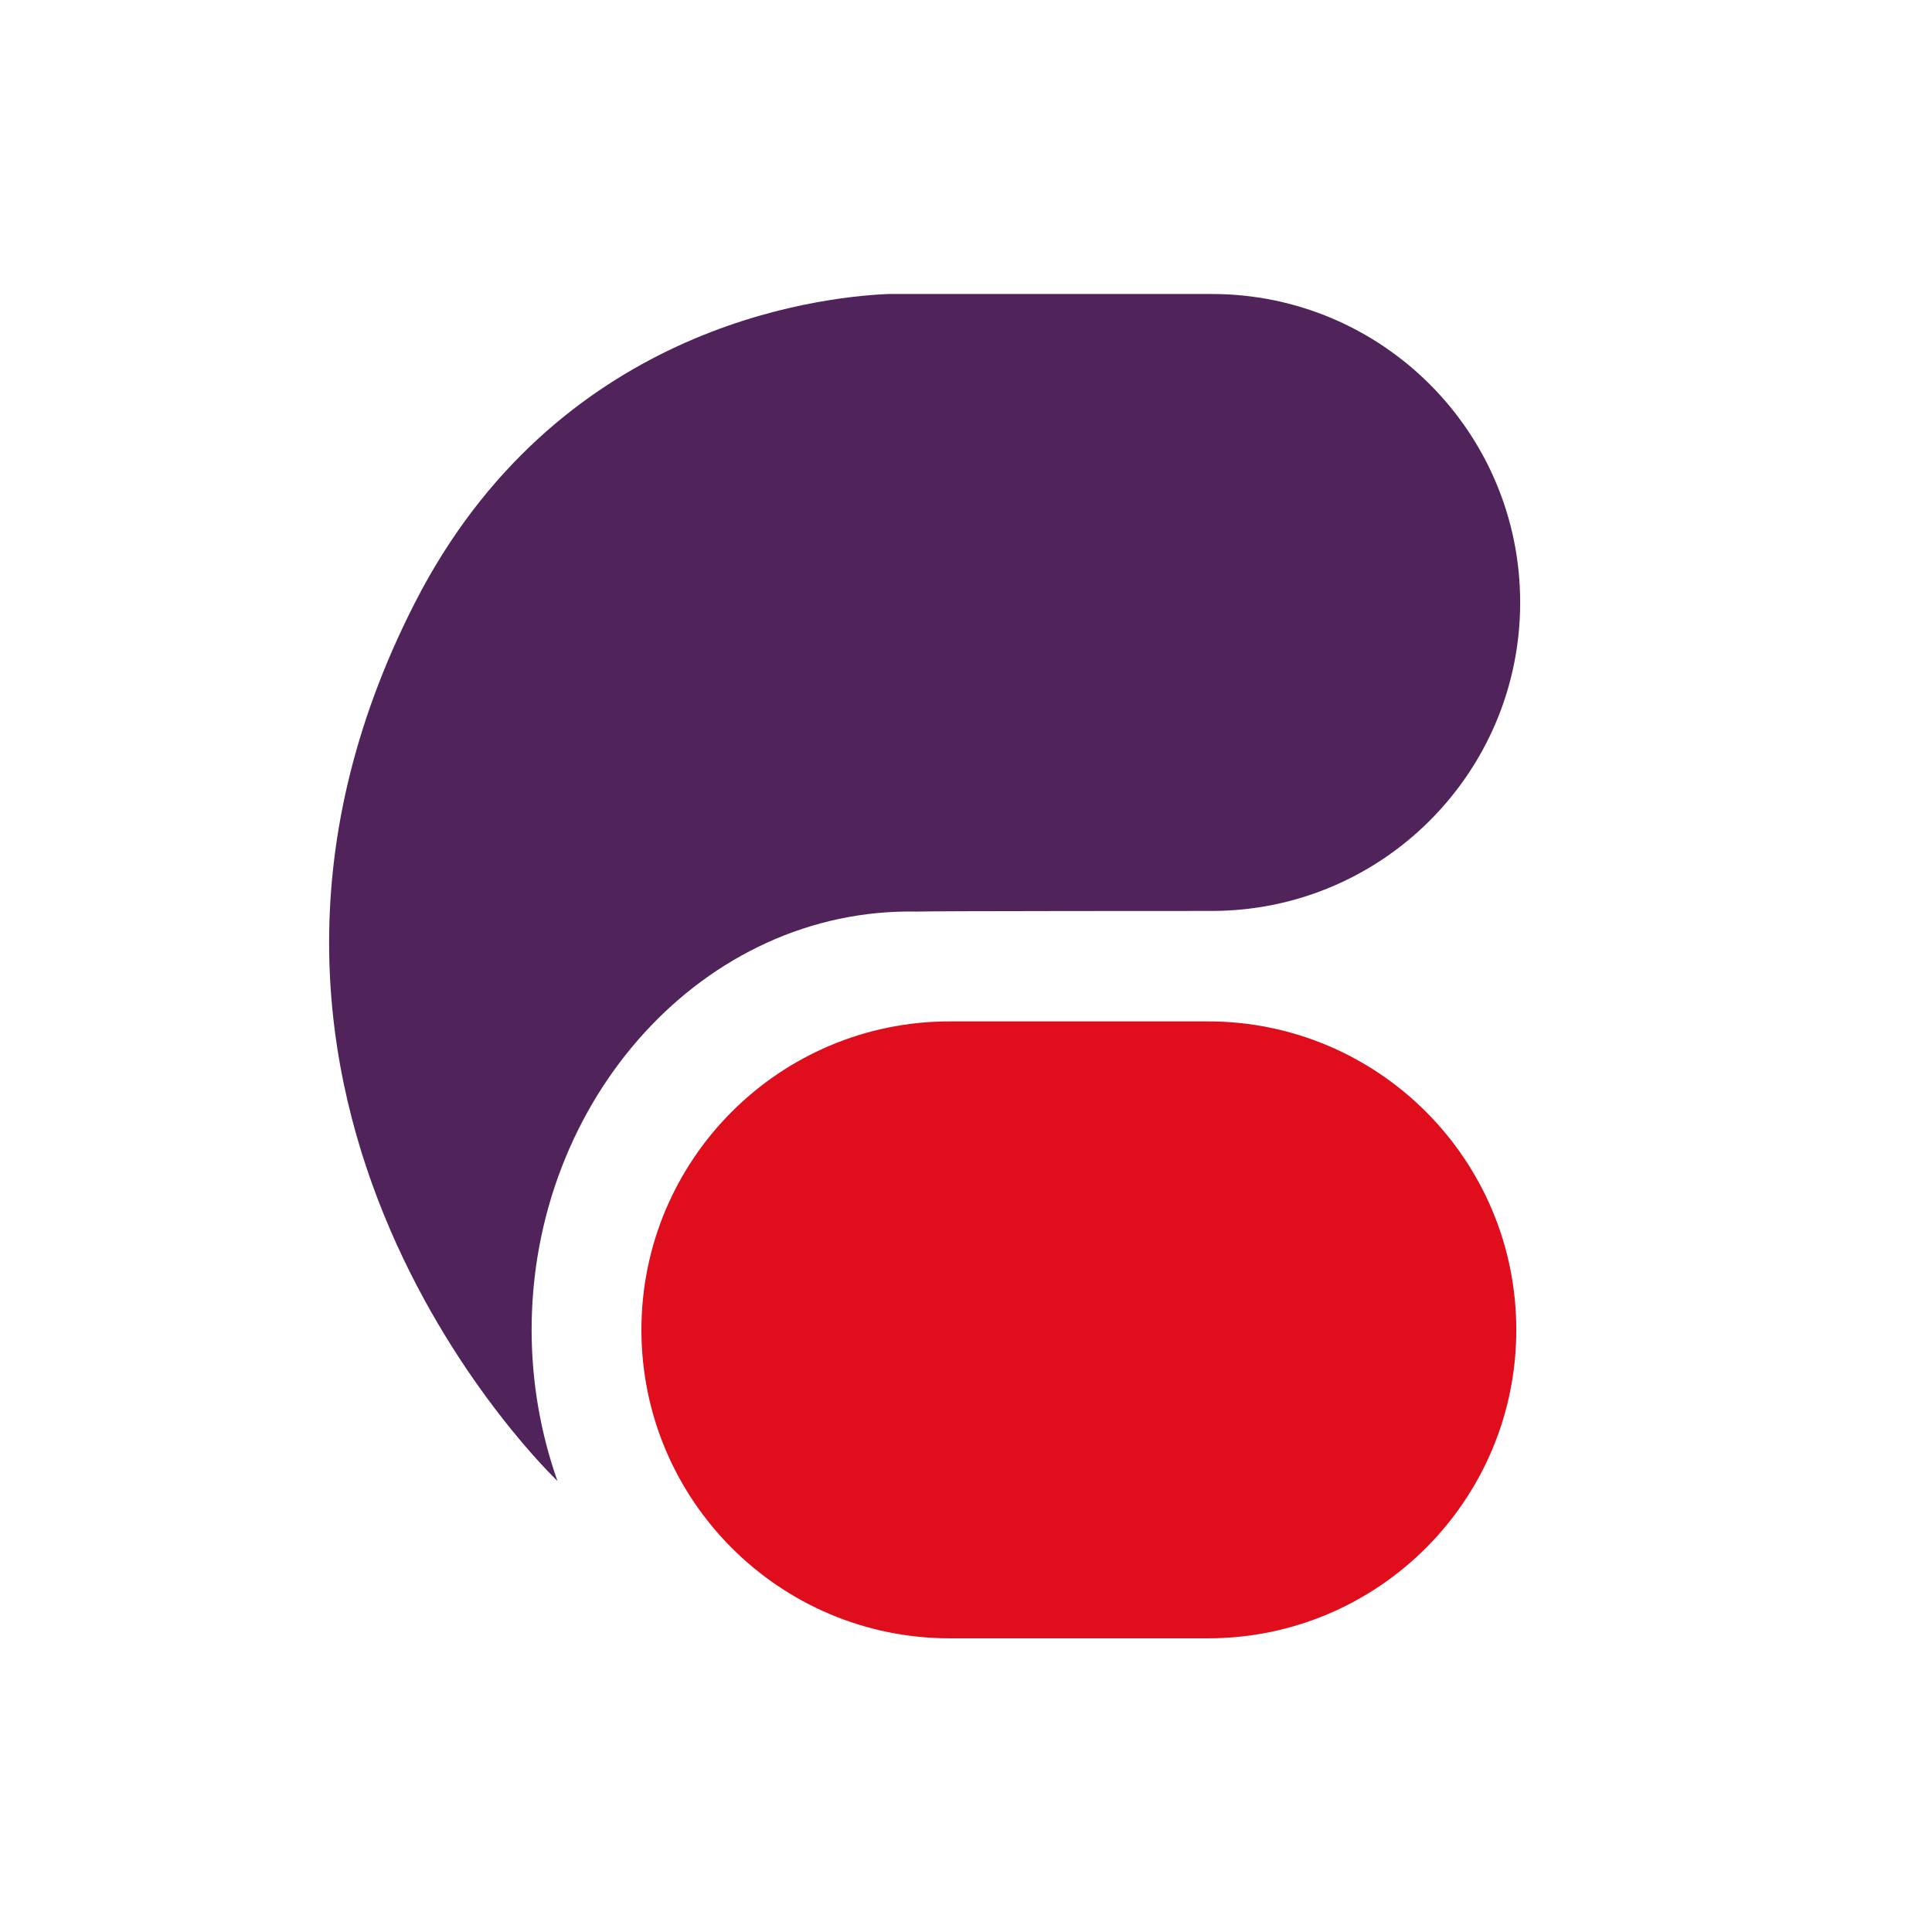
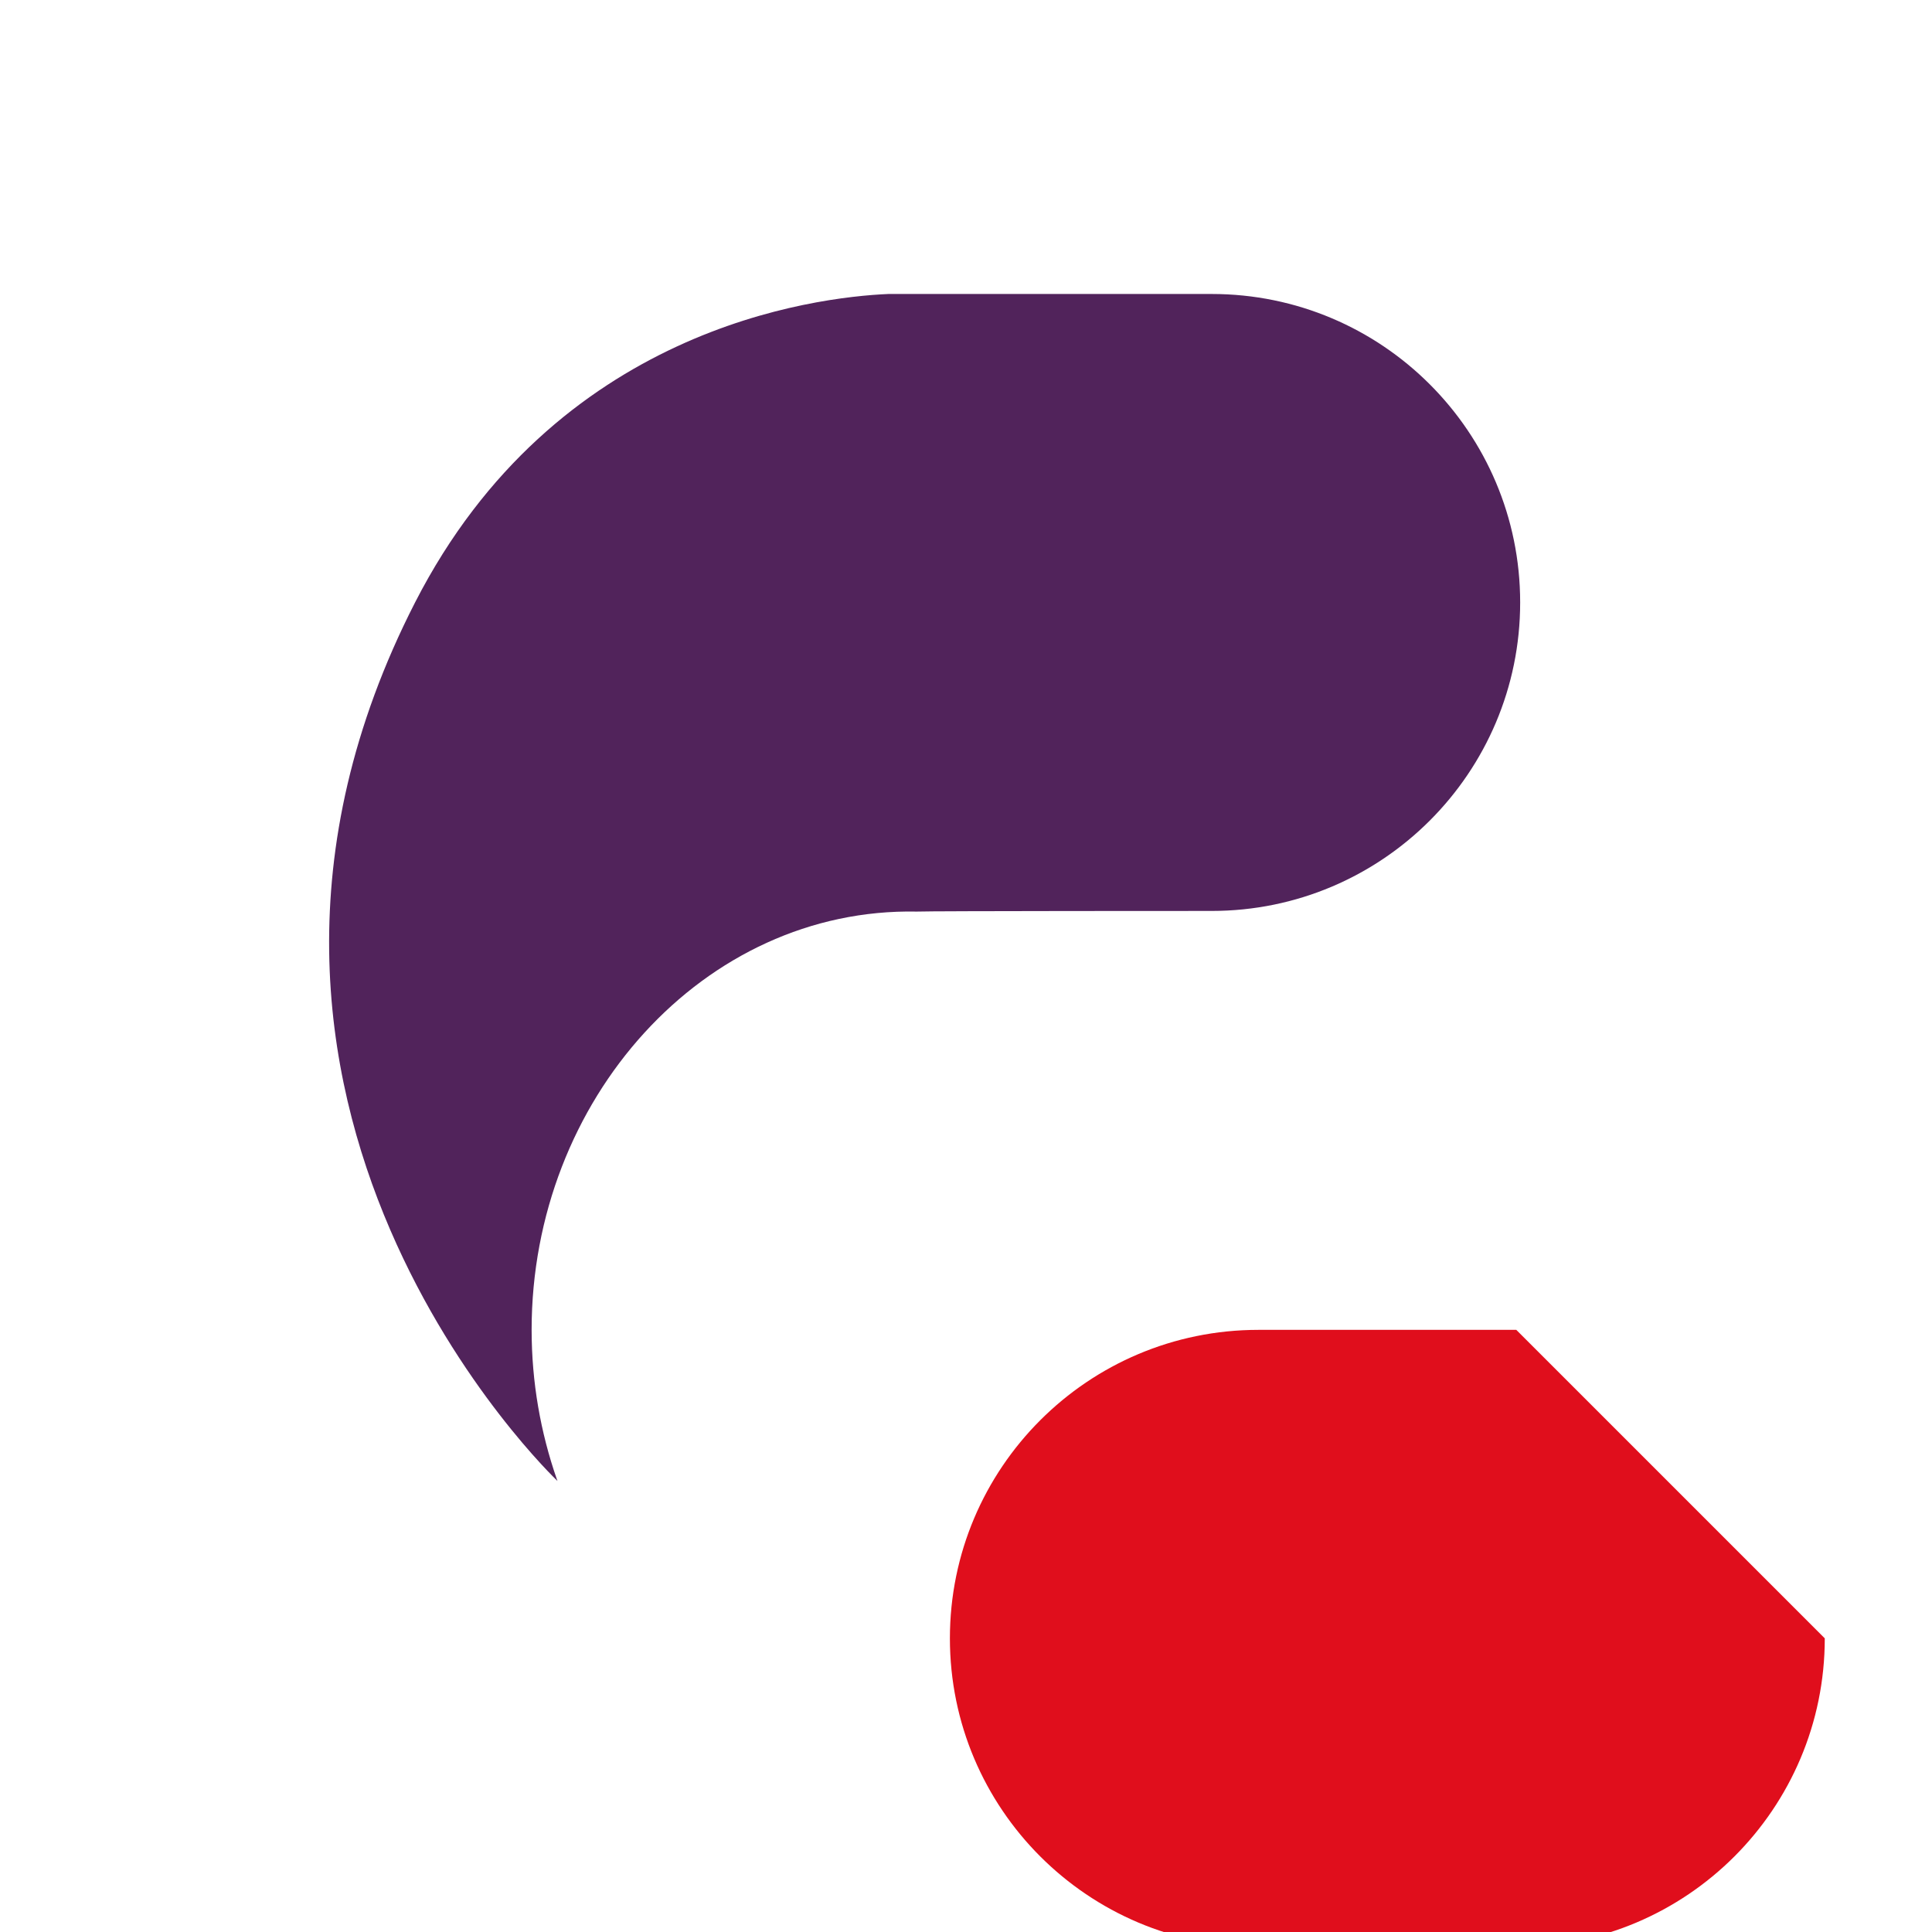
<svg xmlns="http://www.w3.org/2000/svg" id="uuid-c96cccbd-9507-434b-923c-eb965800ff33" data-name="Capa 2" viewBox="0 0 60 60">
  <defs>
    <style> .uuid-a055c213-f787-4207-83e1-971792548232 { fill: none; } .uuid-14e95eb5-c82a-40b2-aeb6-cf8d97e31d31 { fill: #e00e1c; } .uuid-981eff3b-1f3a-4a3c-995c-d74c783c2456 { fill: #51235b; } </style>
  </defs>
  <g id="uuid-1873f039-6f2e-4b22-ae9c-4295ec61713b" data-name="Capa 1">
    <g>
-       <rect class="uuid-a055c213-f787-4207-83e1-971792548232" width="60" height="60" />
      <g>
-         <path class="uuid-14e95eb5-c82a-40b2-aeb6-cf8d97e31d31" d="M47.09,41.3c0-5.29-4.29-9.58-9.58-9.58h-8.01c-5.29,0-9.58,4.29-9.58,9.58s4.29,9.58,9.58,9.58h8.01c5.29,0,9.58-4.29,9.58-9.58" />
+         <path class="uuid-14e95eb5-c82a-40b2-aeb6-cf8d97e31d31" d="M47.09,41.3h-8.01c-5.29,0-9.58,4.29-9.58,9.58s4.29,9.58,9.58,9.58h8.01c5.29,0,9.58-4.29,9.58-9.58" />
        <path class="uuid-981eff3b-1f3a-4a3c-995c-d74c783c2456" d="M16.51,41.3c0-7.15,5.35-13.12,11.96-12.99.4-.02,9.16-.02,9.16-.02,5.29,0,9.58-4.29,9.58-9.58s-4.29-9.58-9.58-9.58h-10.04c-2.29.1-10.34,1.06-14.7,9.58-7.96,15.56,4.42,27.28,4.42,27.28,0,0,0-.02-.02-.06-.5-1.44-.78-3-.78-4.63" />
      </g>
    </g>
  </g>
</svg>